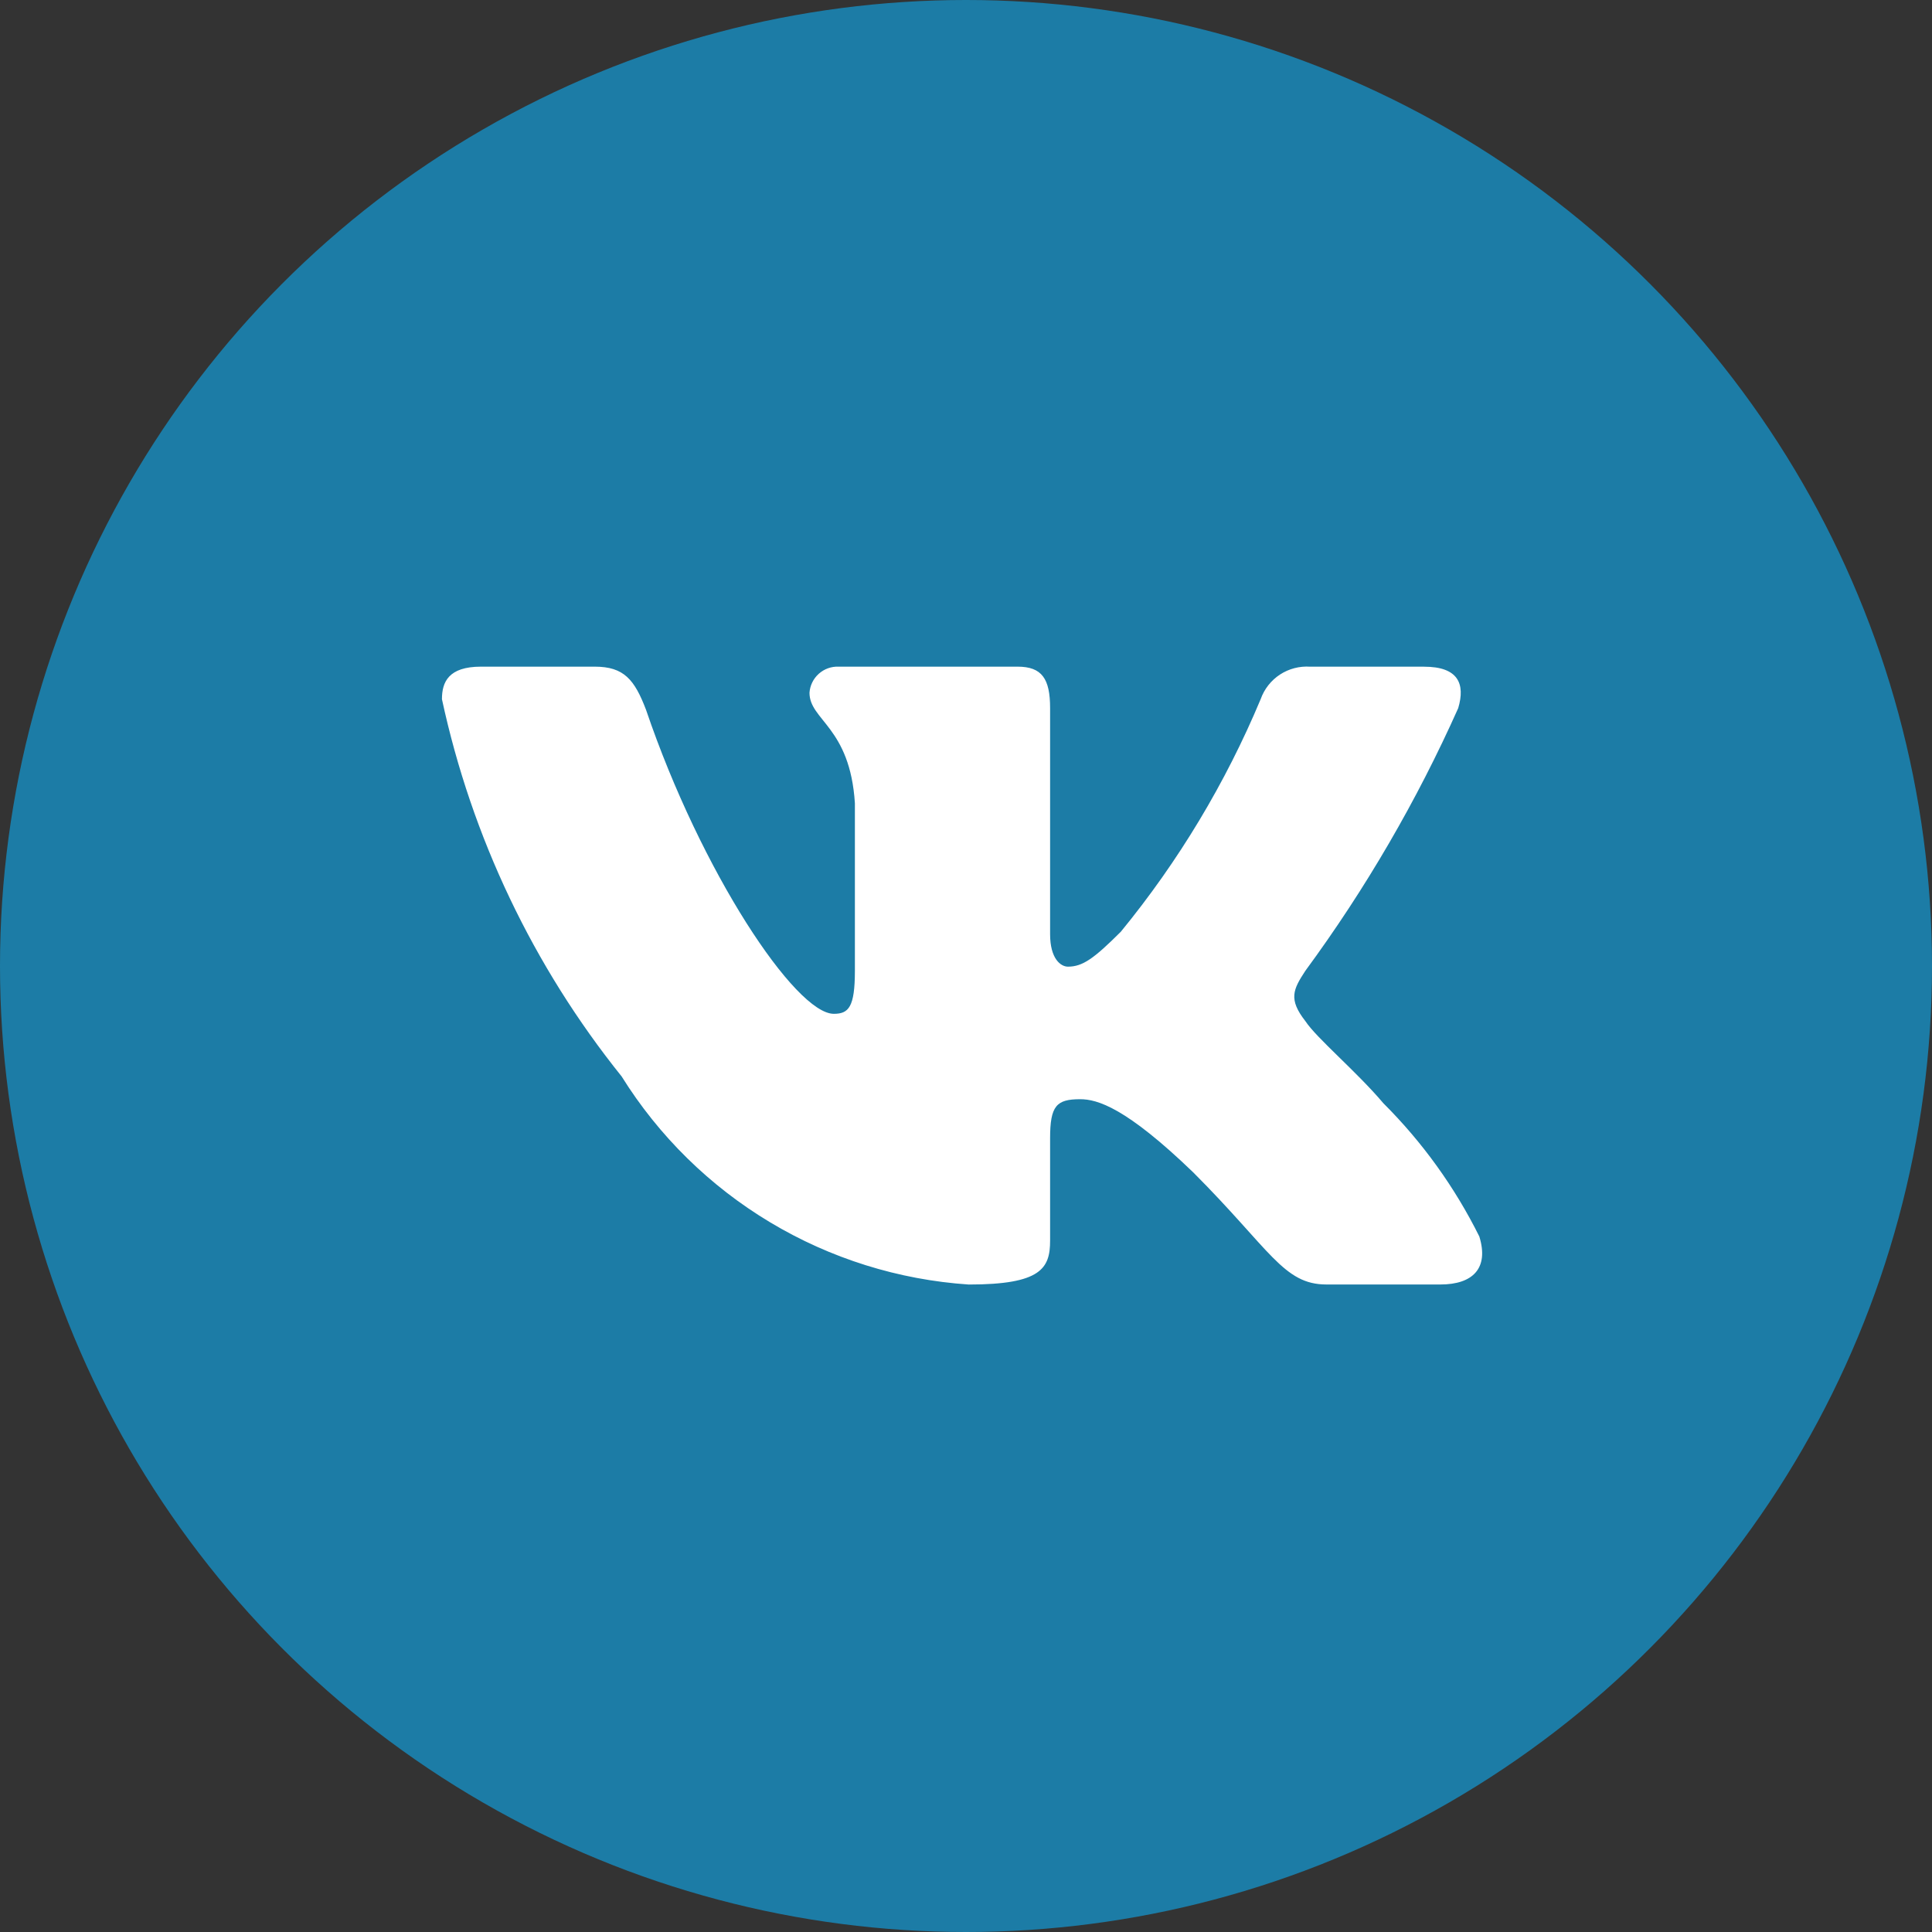
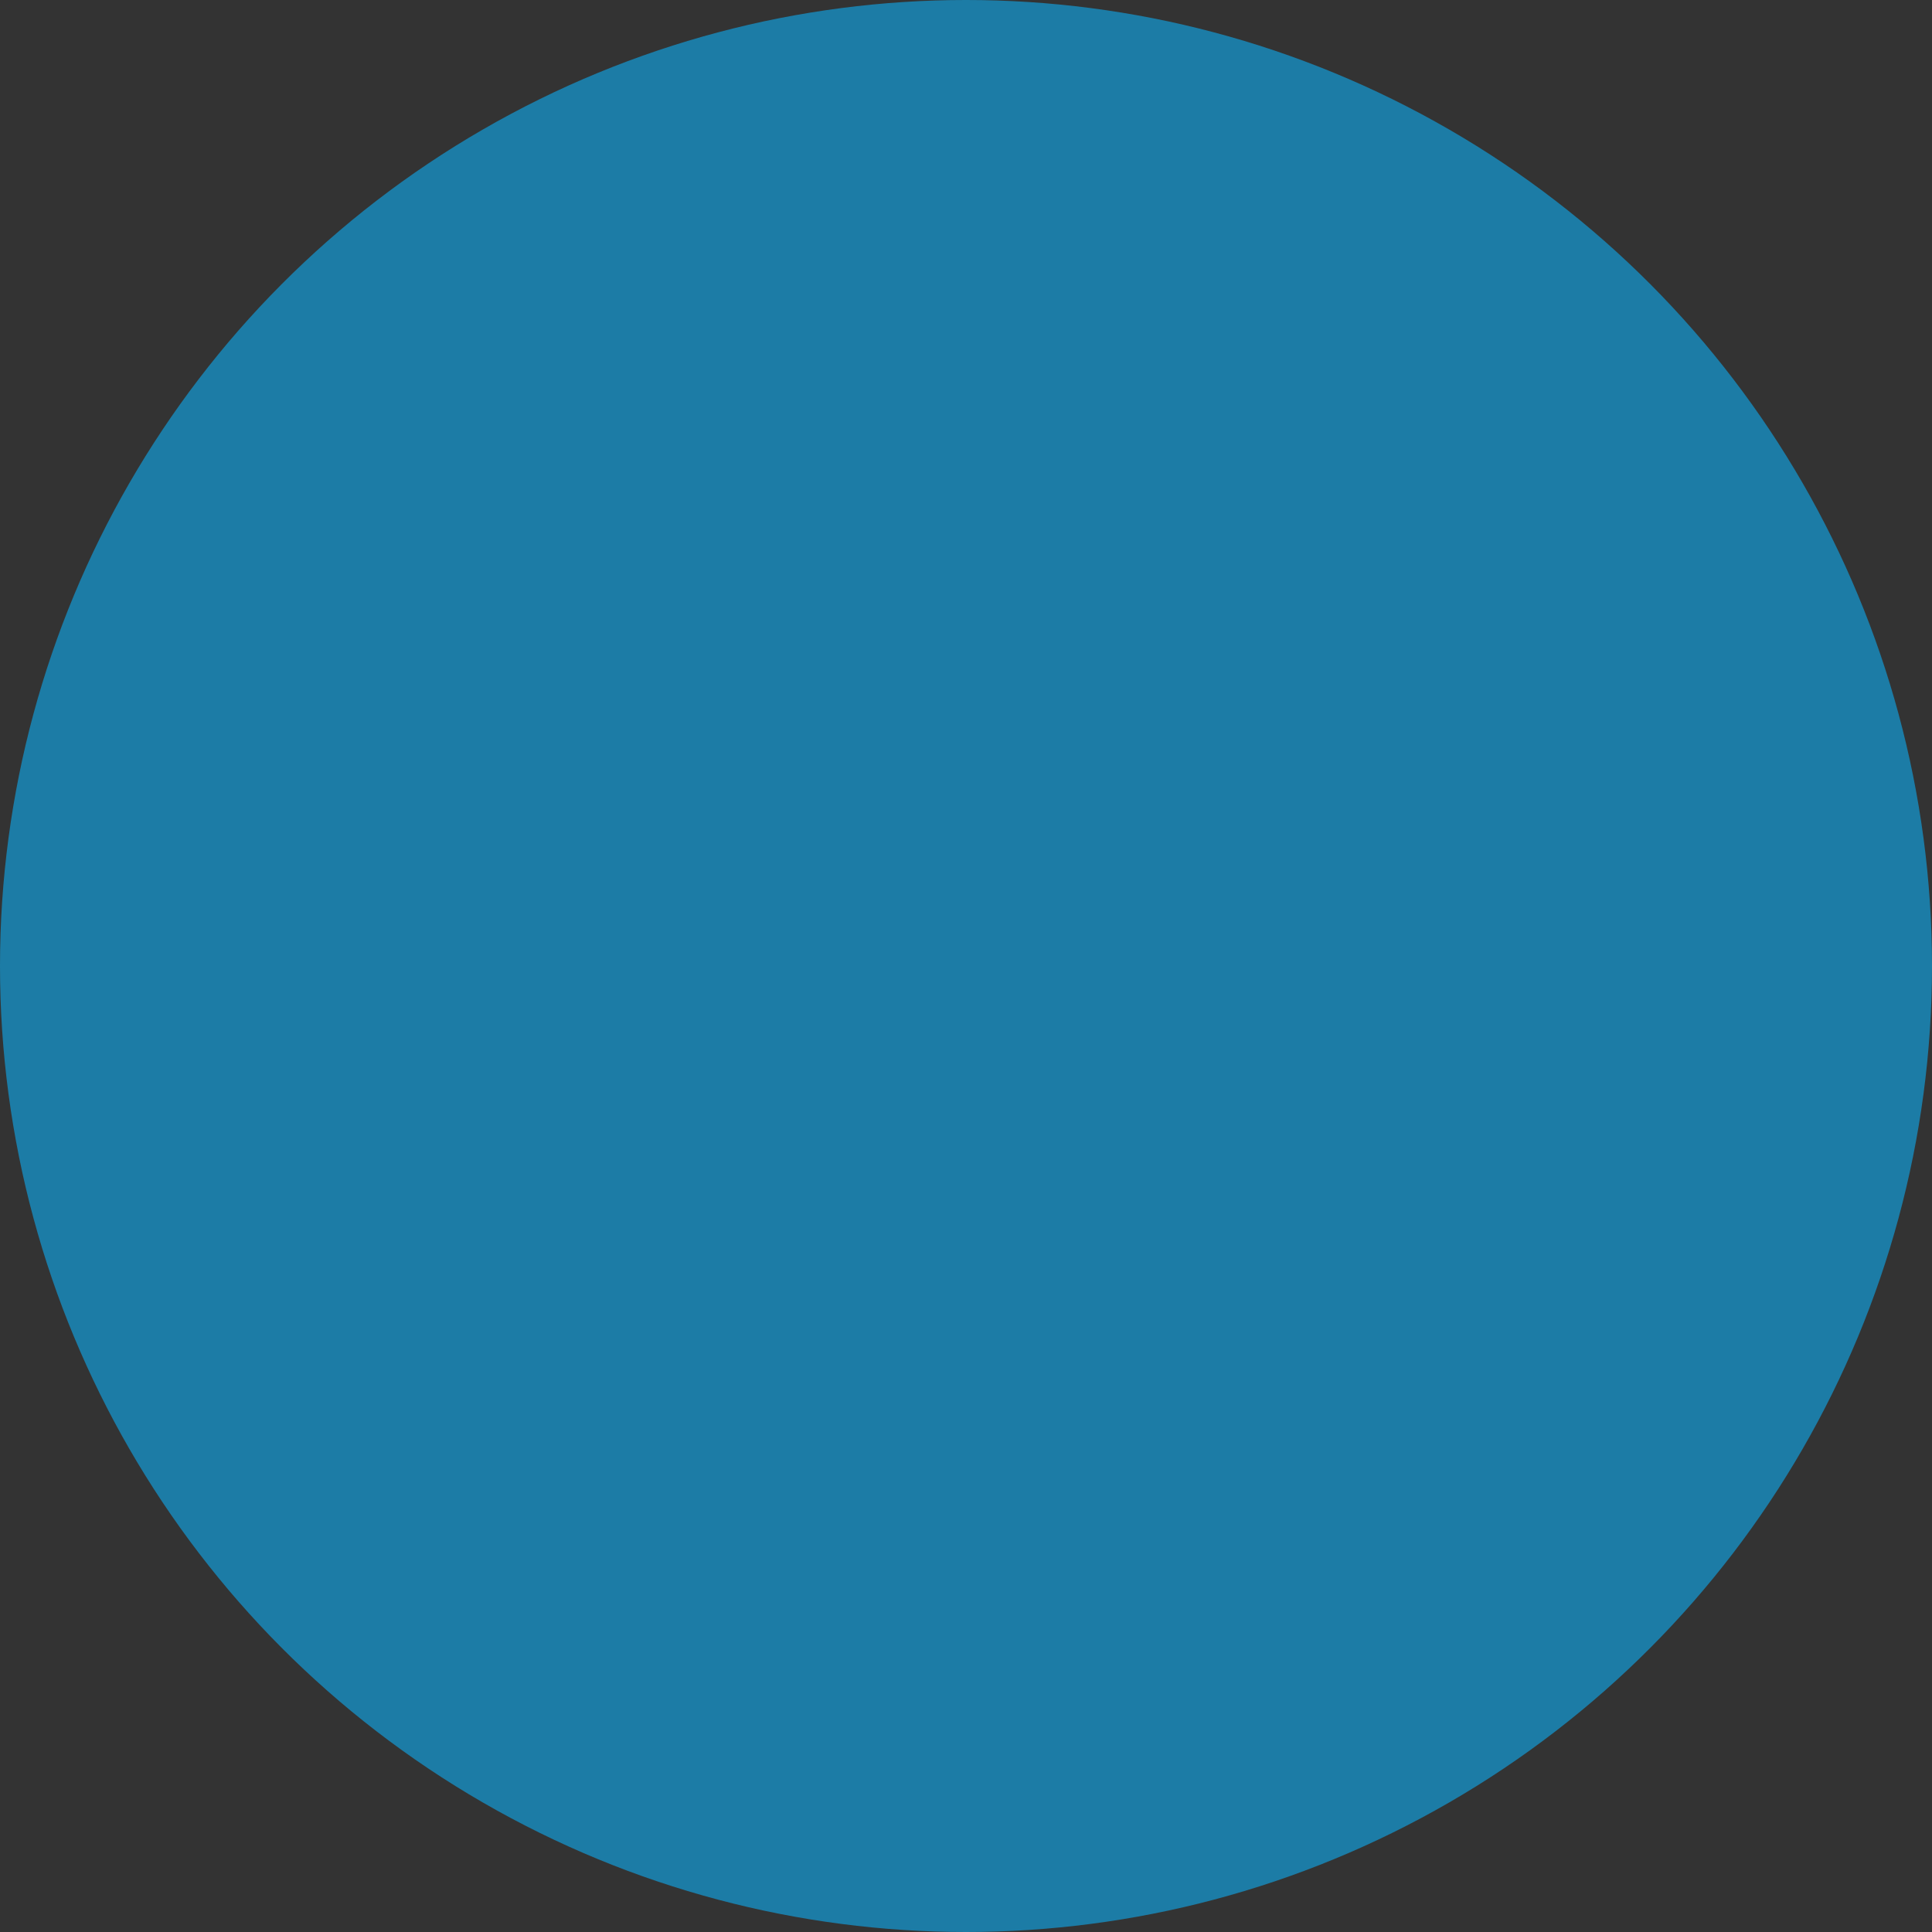
<svg xmlns="http://www.w3.org/2000/svg" width="100" height="100" viewBox="0 0 100 100" fill="none">
  <rect x="0" y="0" width="100" height="100" fill="#333333" stroke="none" />
  <circle cx="50" cy="50" r="50" fill="#1C7CA6" />
-   <path d="M74.552 66.485H68.657C66.427 66.485 65.756 64.679 61.759 60.68C58.267 57.314 56.792 56.895 55.908 56.895C54.686 56.895 54.353 57.231 54.353 58.913V64.214C54.353 65.648 53.888 66.487 50.142 66.487C46.508 66.243 42.984 65.139 39.86 63.266C36.737 61.394 34.102 58.805 32.175 55.715C27.6 50.018 24.416 43.333 22.875 36.19C22.875 35.307 23.211 34.506 24.895 34.506H30.785C32.299 34.506 32.844 35.18 33.438 36.738C36.298 45.154 41.178 52.475 43.159 52.475C43.919 52.475 44.249 52.14 44.249 50.246V41.576C43.999 37.621 41.899 37.288 41.899 35.857C41.925 35.479 42.098 35.127 42.38 34.875C42.662 34.622 43.032 34.49 43.41 34.506H52.669C53.934 34.506 54.353 35.136 54.353 36.65V48.352C54.353 49.616 54.895 50.034 55.278 50.034C56.037 50.034 56.621 49.616 58.014 48.226C60.997 44.585 63.435 40.53 65.252 36.188C65.437 35.666 65.788 35.219 66.251 34.915C66.715 34.612 67.265 34.469 67.817 34.508H73.71C75.477 34.508 75.851 35.392 75.477 36.653C73.333 41.453 70.681 46.01 67.567 50.246C66.931 51.215 66.678 51.718 67.567 52.855C68.15 53.739 70.217 55.464 71.604 57.105C73.625 59.12 75.301 61.45 76.57 64.002C77.076 65.645 76.234 66.485 74.552 66.485Z" fill="white" />
</svg>